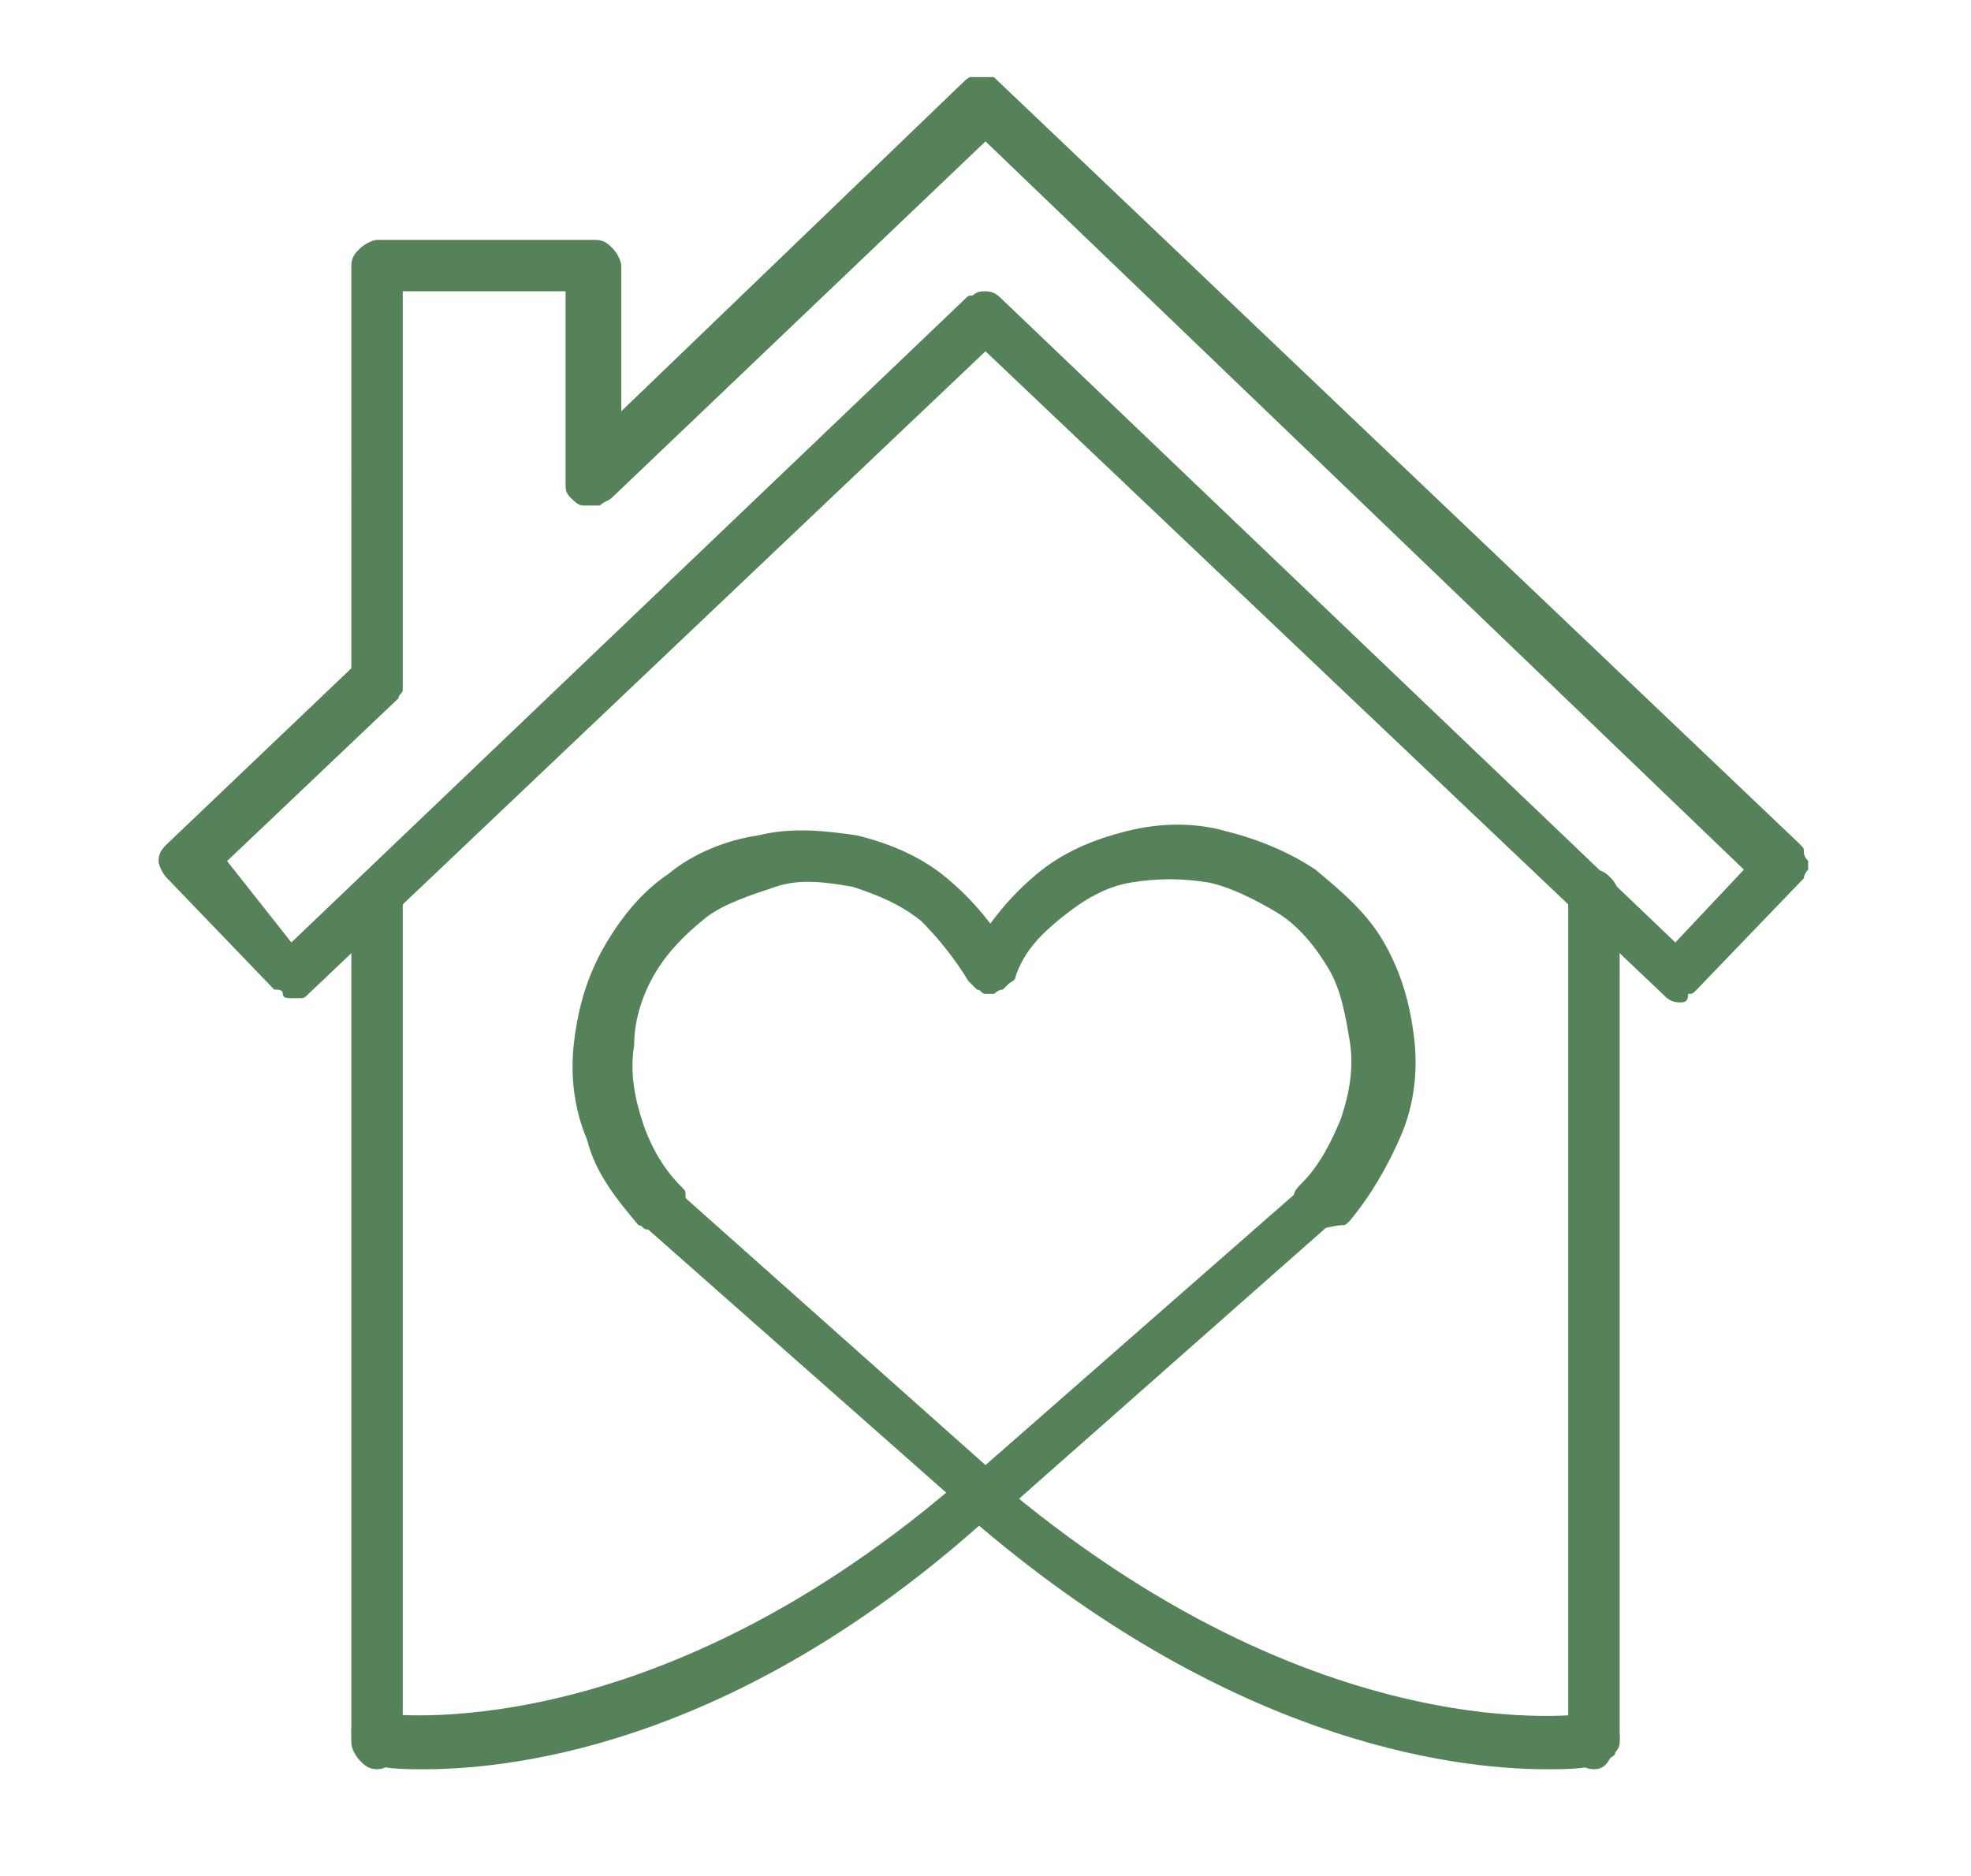
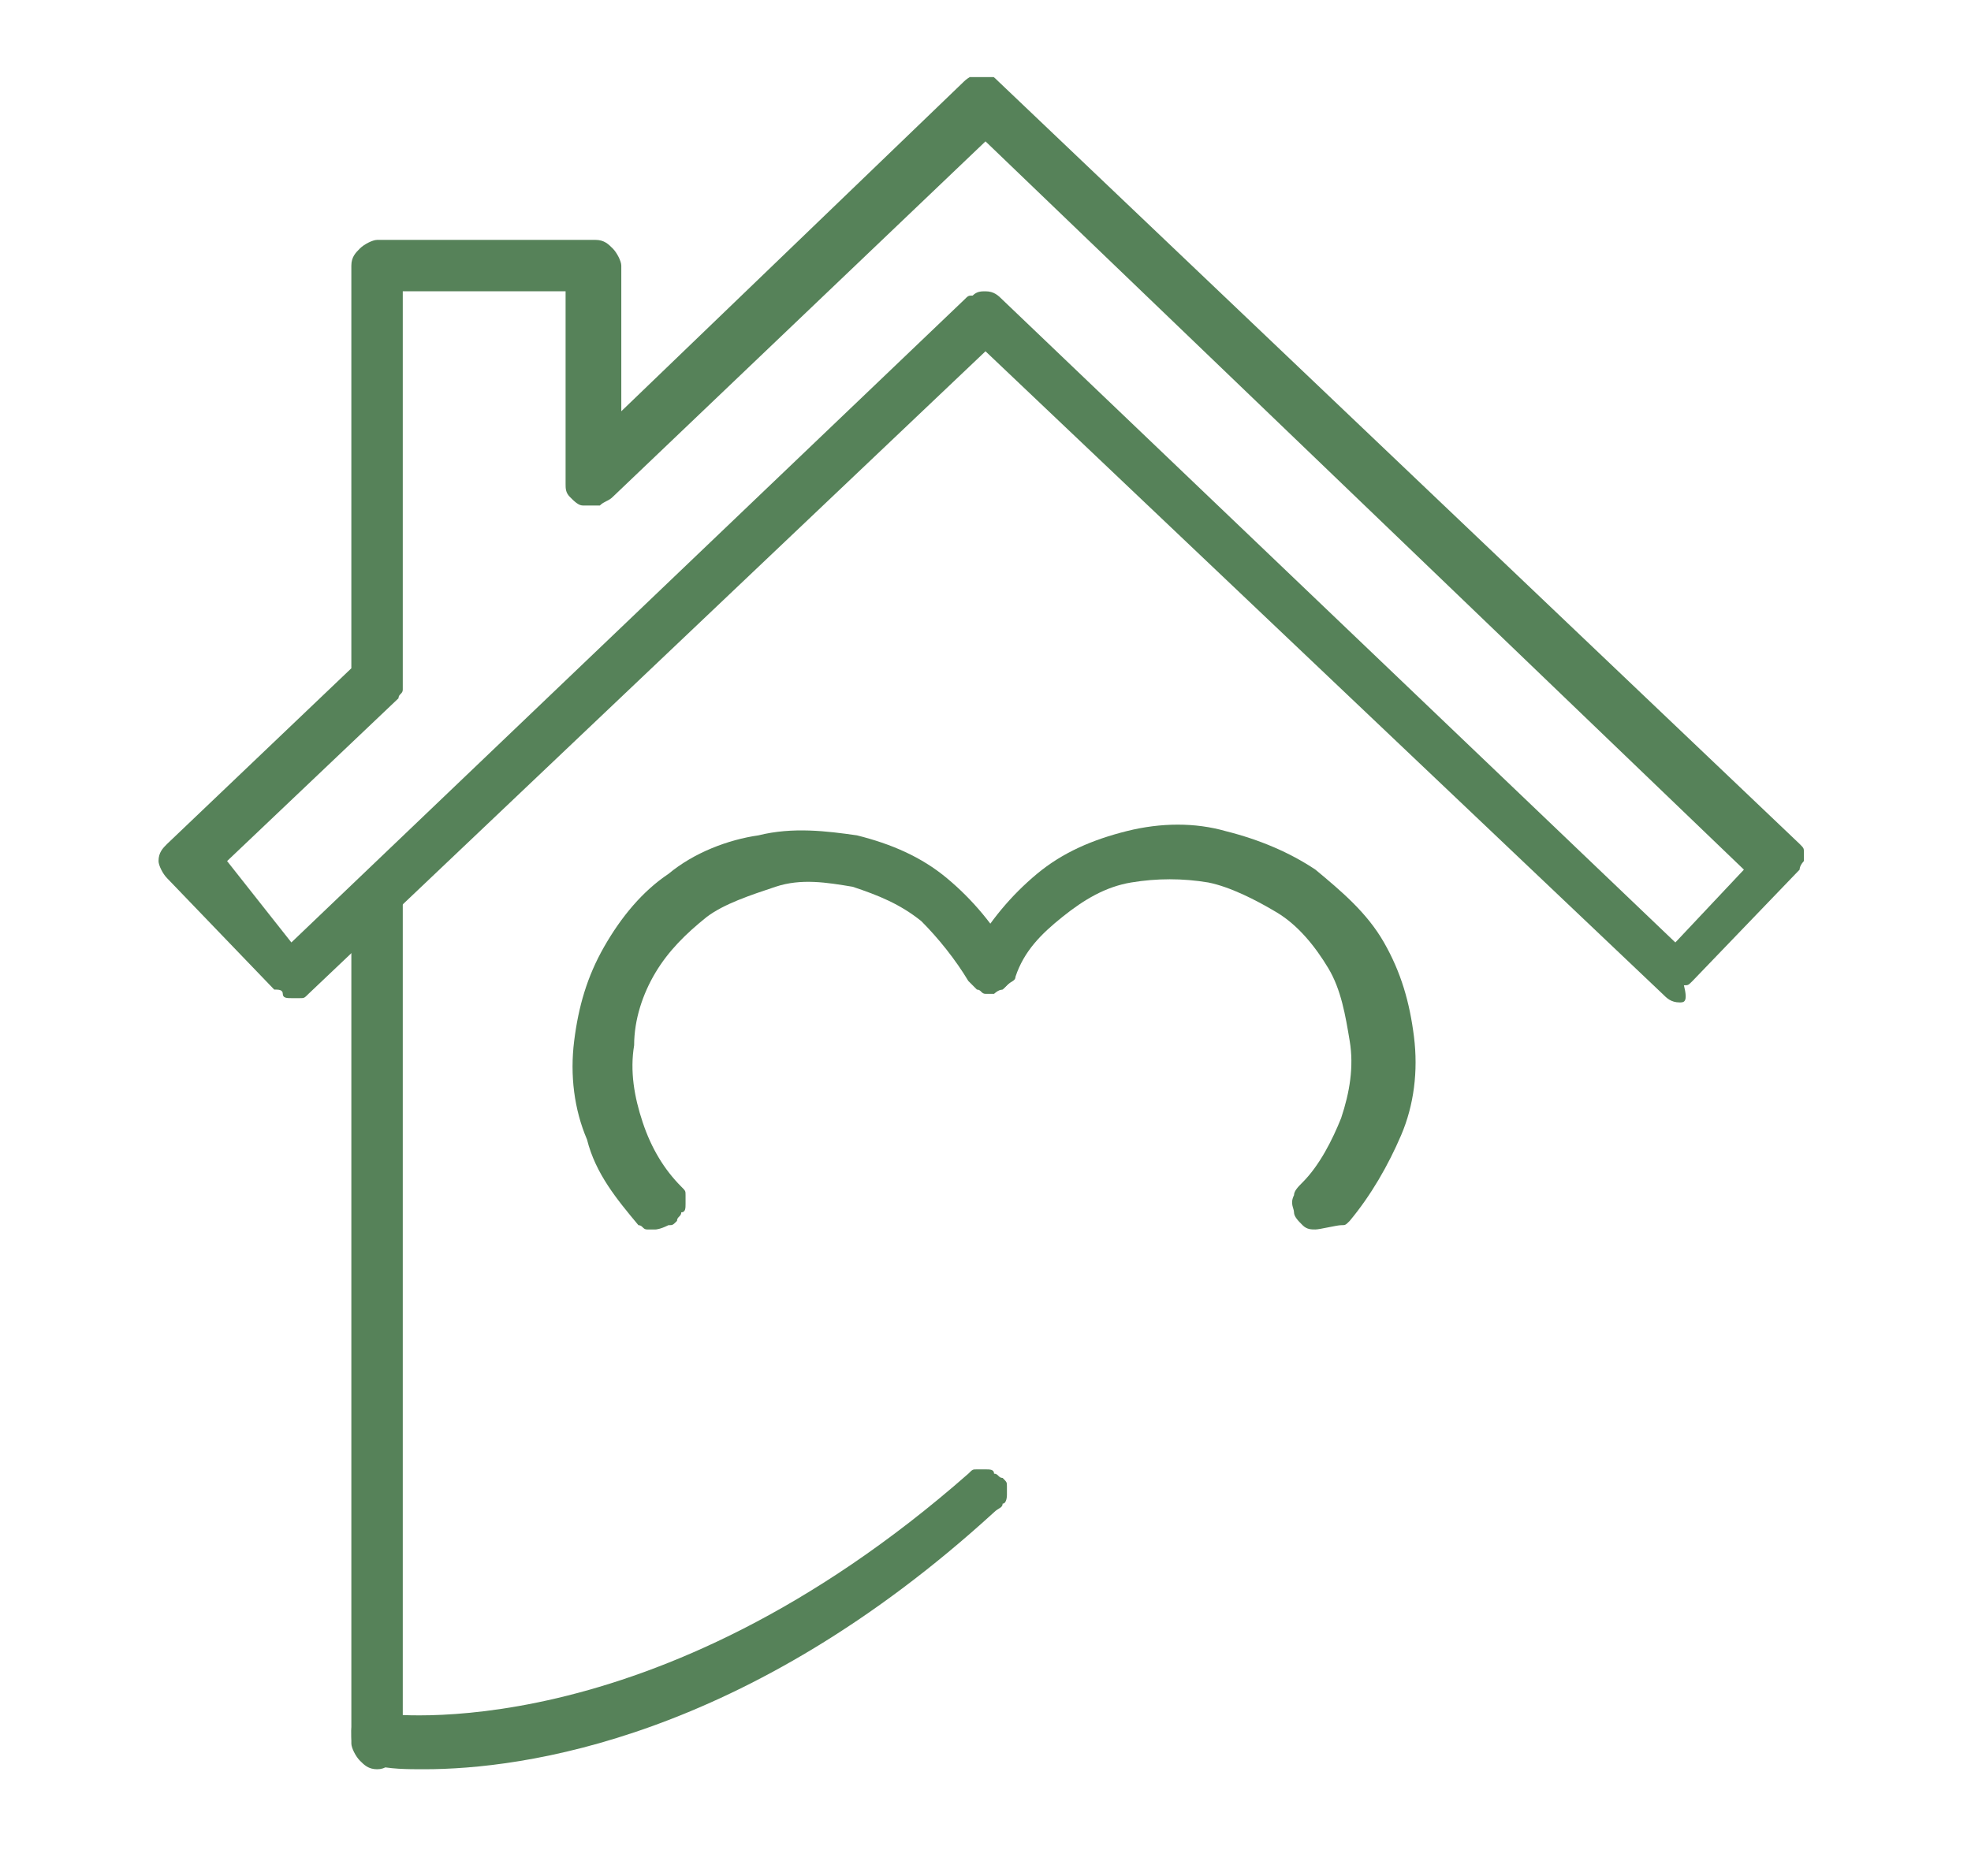
<svg xmlns="http://www.w3.org/2000/svg" xmlns:xlink="http://www.w3.org/1999/xlink" version="1.1" id="Layer_1" x="0px" y="0px" viewBox="0 0 46 43.8" style="enable-background:new 0 0 46 43.8;" xml:space="preserve">
  <style type="text/css">
	.st0{clip-path:url(#SVGID_00000092458097001539404170000010998068970190357172_);}
	.st1{fill:#568259;}
</style>
  <g>
    <g>
      <defs>
        <rect id="SVGID_1_" x="3.7" y="1.8" width="38.6" height="39.5" />
      </defs>
      <clipPath id="SVGID_00000128461225172910302190000004902022215297347237_">
        <use xlink:href="#SVGID_1_" style="overflow:visible;" />
      </clipPath>
      <g style="clip-path:url(#SVGID_00000128461225172910302190000004902022215297347237_);">
        <path class="st1" d="M8.8,41.3c-0.2,0-0.3-0.1-0.4-0.2c-0.1-0.1-0.2-0.3-0.2-0.4V20.9c0-0.2,0.1-0.3,0.2-0.4     c0.1-0.1,0.3-0.2,0.4-0.2c0.2,0,0.3,0.1,0.4,0.2c0.1,0.1,0.2,0.3,0.2,0.4v19.7c0,0.2-0.1,0.3-0.2,0.4C9.1,41.2,9,41.3,8.8,41.3z" />
-         <path class="st1" d="M37.2,41.3c-0.2,0-0.3-0.1-0.4-0.2c-0.1-0.1-0.2-0.3-0.2-0.4V20.9c0-0.2,0.1-0.3,0.2-0.4     c0.1-0.1,0.3-0.2,0.4-0.2c0.2,0,0.3,0.1,0.4,0.2c0.1,0.1,0.2,0.3,0.2,0.4v19.7c0,0.2-0.1,0.3-0.2,0.4     C37.5,41.2,37.4,41.3,37.2,41.3z" />
-         <path class="st1" d="M39.2,23.4c-0.2,0-0.3-0.1-0.4-0.2L23,8.2l-15.8,15c-0.1,0.1-0.1,0.1-0.2,0.1s-0.2,0-0.2,0     c-0.1,0-0.2,0-0.2-0.1s-0.1-0.1-0.2-0.1l-2.5-2.6c-0.1-0.1-0.2-0.3-0.2-0.4c0-0.2,0.1-0.3,0.2-0.4l4.3-4.1V6.2     c0-0.2,0.1-0.3,0.2-0.4c0.1-0.1,0.3-0.2,0.4-0.2h5.1c0.2,0,0.3,0.1,0.4,0.2c0.1,0.1,0.2,0.3,0.2,0.4v3.4l8-7.7     c0.1-0.1,0.3-0.2,0.4-0.2c0.2,0,0.3,0.1,0.4,0.2L42,19.7c0.1,0.1,0.1,0.1,0.1,0.2s0.1,0.2,0.1,0.2c0,0.1,0,0.2,0,0.2     s-0.1,0.1-0.1,0.2l-2.5,2.6c-0.1,0.1-0.1,0.1-0.2,0.1C39.4,23.4,39.3,23.4,39.2,23.4L39.2,23.4z M23,6.8c0.2,0,0.3,0.1,0.4,0.2     l15.7,15l1.6-1.7L23,3.3l-8.7,8.3c-0.1,0.1-0.2,0.1-0.3,0.2c-0.1,0-0.2,0-0.4,0c-0.1,0-0.2-0.1-0.3-0.2c-0.1-0.1-0.1-0.2-0.1-0.3     V6.8H9.4v9.1c0,0.1,0,0.2,0,0.2c0,0.1-0.1,0.1-0.1,0.2l-4,3.8L6.8,22L22.5,7c0.1-0.1,0.1-0.1,0.2-0.1C22.8,6.8,22.9,6.8,23,6.8     L23,6.8z" />
+         <path class="st1" d="M39.2,23.4c-0.2,0-0.3-0.1-0.4-0.2L23,8.2l-15.8,15c-0.1,0.1-0.1,0.1-0.2,0.1s-0.2,0-0.2,0     c-0.1,0-0.2,0-0.2-0.1s-0.1-0.1-0.2-0.1l-2.5-2.6c-0.1-0.1-0.2-0.3-0.2-0.4c0-0.2,0.1-0.3,0.2-0.4l4.3-4.1V6.2     c0-0.2,0.1-0.3,0.2-0.4c0.1-0.1,0.3-0.2,0.4-0.2h5.1c0.2,0,0.3,0.1,0.4,0.2c0.1,0.1,0.2,0.3,0.2,0.4v3.4l8-7.7     c0.1-0.1,0.3-0.2,0.4-0.2c0.2,0,0.3,0.1,0.4,0.2L42,19.7c0.1,0.1,0.1,0.1,0.1,0.2c0,0.1,0,0.2,0,0.2     s-0.1,0.1-0.1,0.2l-2.5,2.6c-0.1,0.1-0.1,0.1-0.2,0.1C39.4,23.4,39.3,23.4,39.2,23.4L39.2,23.4z M23,6.8c0.2,0,0.3,0.1,0.4,0.2     l15.7,15l1.6-1.7L23,3.3l-8.7,8.3c-0.1,0.1-0.2,0.1-0.3,0.2c-0.1,0-0.2,0-0.4,0c-0.1,0-0.2-0.1-0.3-0.2c-0.1-0.1-0.1-0.2-0.1-0.3     V6.8H9.4v9.1c0,0.1,0,0.2,0,0.2c0,0.1-0.1,0.1-0.1,0.2l-4,3.8L6.8,22L22.5,7c0.1-0.1,0.1-0.1,0.2-0.1C22.8,6.8,22.9,6.8,23,6.8     L23,6.8z" />
        <path class="st1" d="M15.3,28.7c-0.1,0-0.2,0-0.2,0c-0.1,0-0.1-0.1-0.2-0.1c-0.5-0.6-1-1.2-1.2-2c-0.3-0.7-0.4-1.5-0.3-2.3     c0.1-0.8,0.3-1.5,0.7-2.2s0.9-1.3,1.5-1.7c0.6-0.5,1.4-0.8,2.1-0.9c0.8-0.2,1.6-0.1,2.3,0c0.8,0.2,1.5,0.5,2.1,1s1.1,1.1,1.5,1.8     c0,0.1,0.1,0.2,0.1,0.2c0,0.1,0,0.2,0,0.2c0,0.1-0.1,0.1-0.1,0.2c-0.1,0.1-0.1,0.1-0.2,0.2c-0.1,0-0.2,0.1-0.2,0.1     c-0.1,0-0.2,0-0.2,0c-0.1,0-0.1-0.1-0.2-0.1c-0.1-0.1-0.1-0.1-0.2-0.2c-0.3-0.5-0.7-1-1.1-1.4c-0.5-0.4-1-0.6-1.6-0.8     c-0.6-0.1-1.2-0.2-1.8,0s-1.2,0.4-1.6,0.7c-0.5,0.4-0.9,0.8-1.2,1.3s-0.5,1.1-0.5,1.7c-0.1,0.6,0,1.2,0.2,1.8     c0.2,0.6,0.5,1.1,0.9,1.5c0.1,0.1,0.1,0.1,0.1,0.2s0,0.2,0,0.2c0,0.1,0,0.2-0.1,0.2c0,0.1-0.1,0.1-0.1,0.2     c-0.1,0.1-0.1,0.1-0.2,0.1C15.4,28.7,15.3,28.7,15.3,28.7z" />
        <path class="st1" d="M30.7,28.7c-0.1,0-0.2,0-0.3-0.1c-0.1-0.1-0.2-0.2-0.2-0.3c0-0.1-0.1-0.2,0-0.4c0-0.1,0.1-0.2,0.2-0.3     c0.4-0.4,0.7-1,0.9-1.5c0.2-0.6,0.3-1.2,0.2-1.8c-0.1-0.6-0.2-1.2-0.5-1.7s-0.7-1-1.2-1.3s-1.1-0.6-1.6-0.7     c-0.6-0.1-1.2-0.1-1.8,0c-0.6,0.1-1.1,0.4-1.6,0.8s-0.9,0.8-1.1,1.4c0,0.1-0.1,0.1-0.2,0.2s-0.1,0.1-0.2,0.1s-0.2,0-0.2,0     c-0.1,0-0.2,0-0.2-0.1c-0.1,0-0.1-0.1-0.2-0.2s-0.1-0.1-0.1-0.2s0-0.2,0-0.2c0-0.1,0-0.2,0.1-0.2c0.4-0.7,0.9-1.3,1.5-1.8     s1.3-0.8,2.1-1c0.8-0.2,1.6-0.2,2.3,0c0.8,0.2,1.5,0.5,2.1,0.9c0.6,0.5,1.2,1,1.6,1.7s0.6,1.4,0.7,2.2c0.1,0.8,0,1.6-0.3,2.3     c-0.3,0.7-0.7,1.4-1.2,2c-0.1,0.1-0.1,0.1-0.2,0.1S30.8,28.7,30.7,28.7z" />
-         <path class="st1" d="M23,35.5c-0.2,0-0.3-0.1-0.4-0.2l-7.7-6.8c-0.1-0.1-0.2-0.3-0.2-0.4c0-0.2,0-0.3,0.2-0.4     c0.1-0.1,0.3-0.2,0.4-0.2c0.2,0,0.3,0,0.4,0.2l7.3,6.5l7.3-6.4c0.1-0.1,0.1-0.1,0.2-0.1s0.2,0,0.2,0c0.1,0,0.2,0,0.2,0.1     c0.1,0,0.1,0.1,0.2,0.1c0.1,0.1,0.1,0.1,0.1,0.2s0,0.2,0,0.2c0,0.1,0,0.2-0.1,0.2c0,0.1-0.1,0.1-0.2,0.2l-7.7,6.8     C23.3,35.5,23.1,35.5,23,35.5L23,35.5z" />
        <path class="st1" d="M9.9,41.3c-0.4,0-0.8,0-1.2-0.1c-0.2,0-0.3-0.1-0.4-0.3c-0.1-0.1-0.1-0.3-0.1-0.5s0.1-0.3,0.3-0.4     c0.1,0,0.2,0,0.4,0c0.1,0,6.3,0.9,13.7-5.6c0.1-0.1,0.1-0.1,0.2-0.1s0.2,0,0.2,0c0.1,0,0.2,0,0.2,0.1c0.1,0,0.1,0.1,0.2,0.1     c0.1,0.1,0.1,0.1,0.1,0.2c0,0.1,0,0.2,0,0.2s0,0.2-0.1,0.2c0,0.1-0.1,0.1-0.2,0.2C17.4,40.6,12.2,41.3,9.9,41.3z" />
-         <path class="st1" d="M36.1,41.3c-2.3,0-7.5-0.7-13.5-5.9c-0.1-0.1-0.1-0.1-0.2-0.2c0-0.1-0.1-0.2-0.1-0.2c0-0.1,0-0.2,0-0.2     c0-0.1,0.1-0.1,0.1-0.2c0.1-0.1,0.1-0.1,0.2-0.1s0.2-0.1,0.2-0.1c0.1,0,0.2,0,0.2,0c0.1,0,0.1,0.1,0.2,0.1C30.8,41,37,40,37.1,40     s0.2,0,0.2,0c0.1,0,0.2,0.1,0.2,0.1c0.1,0,0.1,0.1,0.2,0.2c0,0.1,0.1,0.1,0.1,0.2c0,0.1,0,0.2,0,0.2c0,0.1-0.1,0.2-0.1,0.2     c0,0.1-0.1,0.1-0.2,0.2c-0.1,0-0.1,0.1-0.2,0.1C36.9,41.3,36.5,41.3,36.1,41.3z" />
      </g>
    </g>
  </g>
</svg>